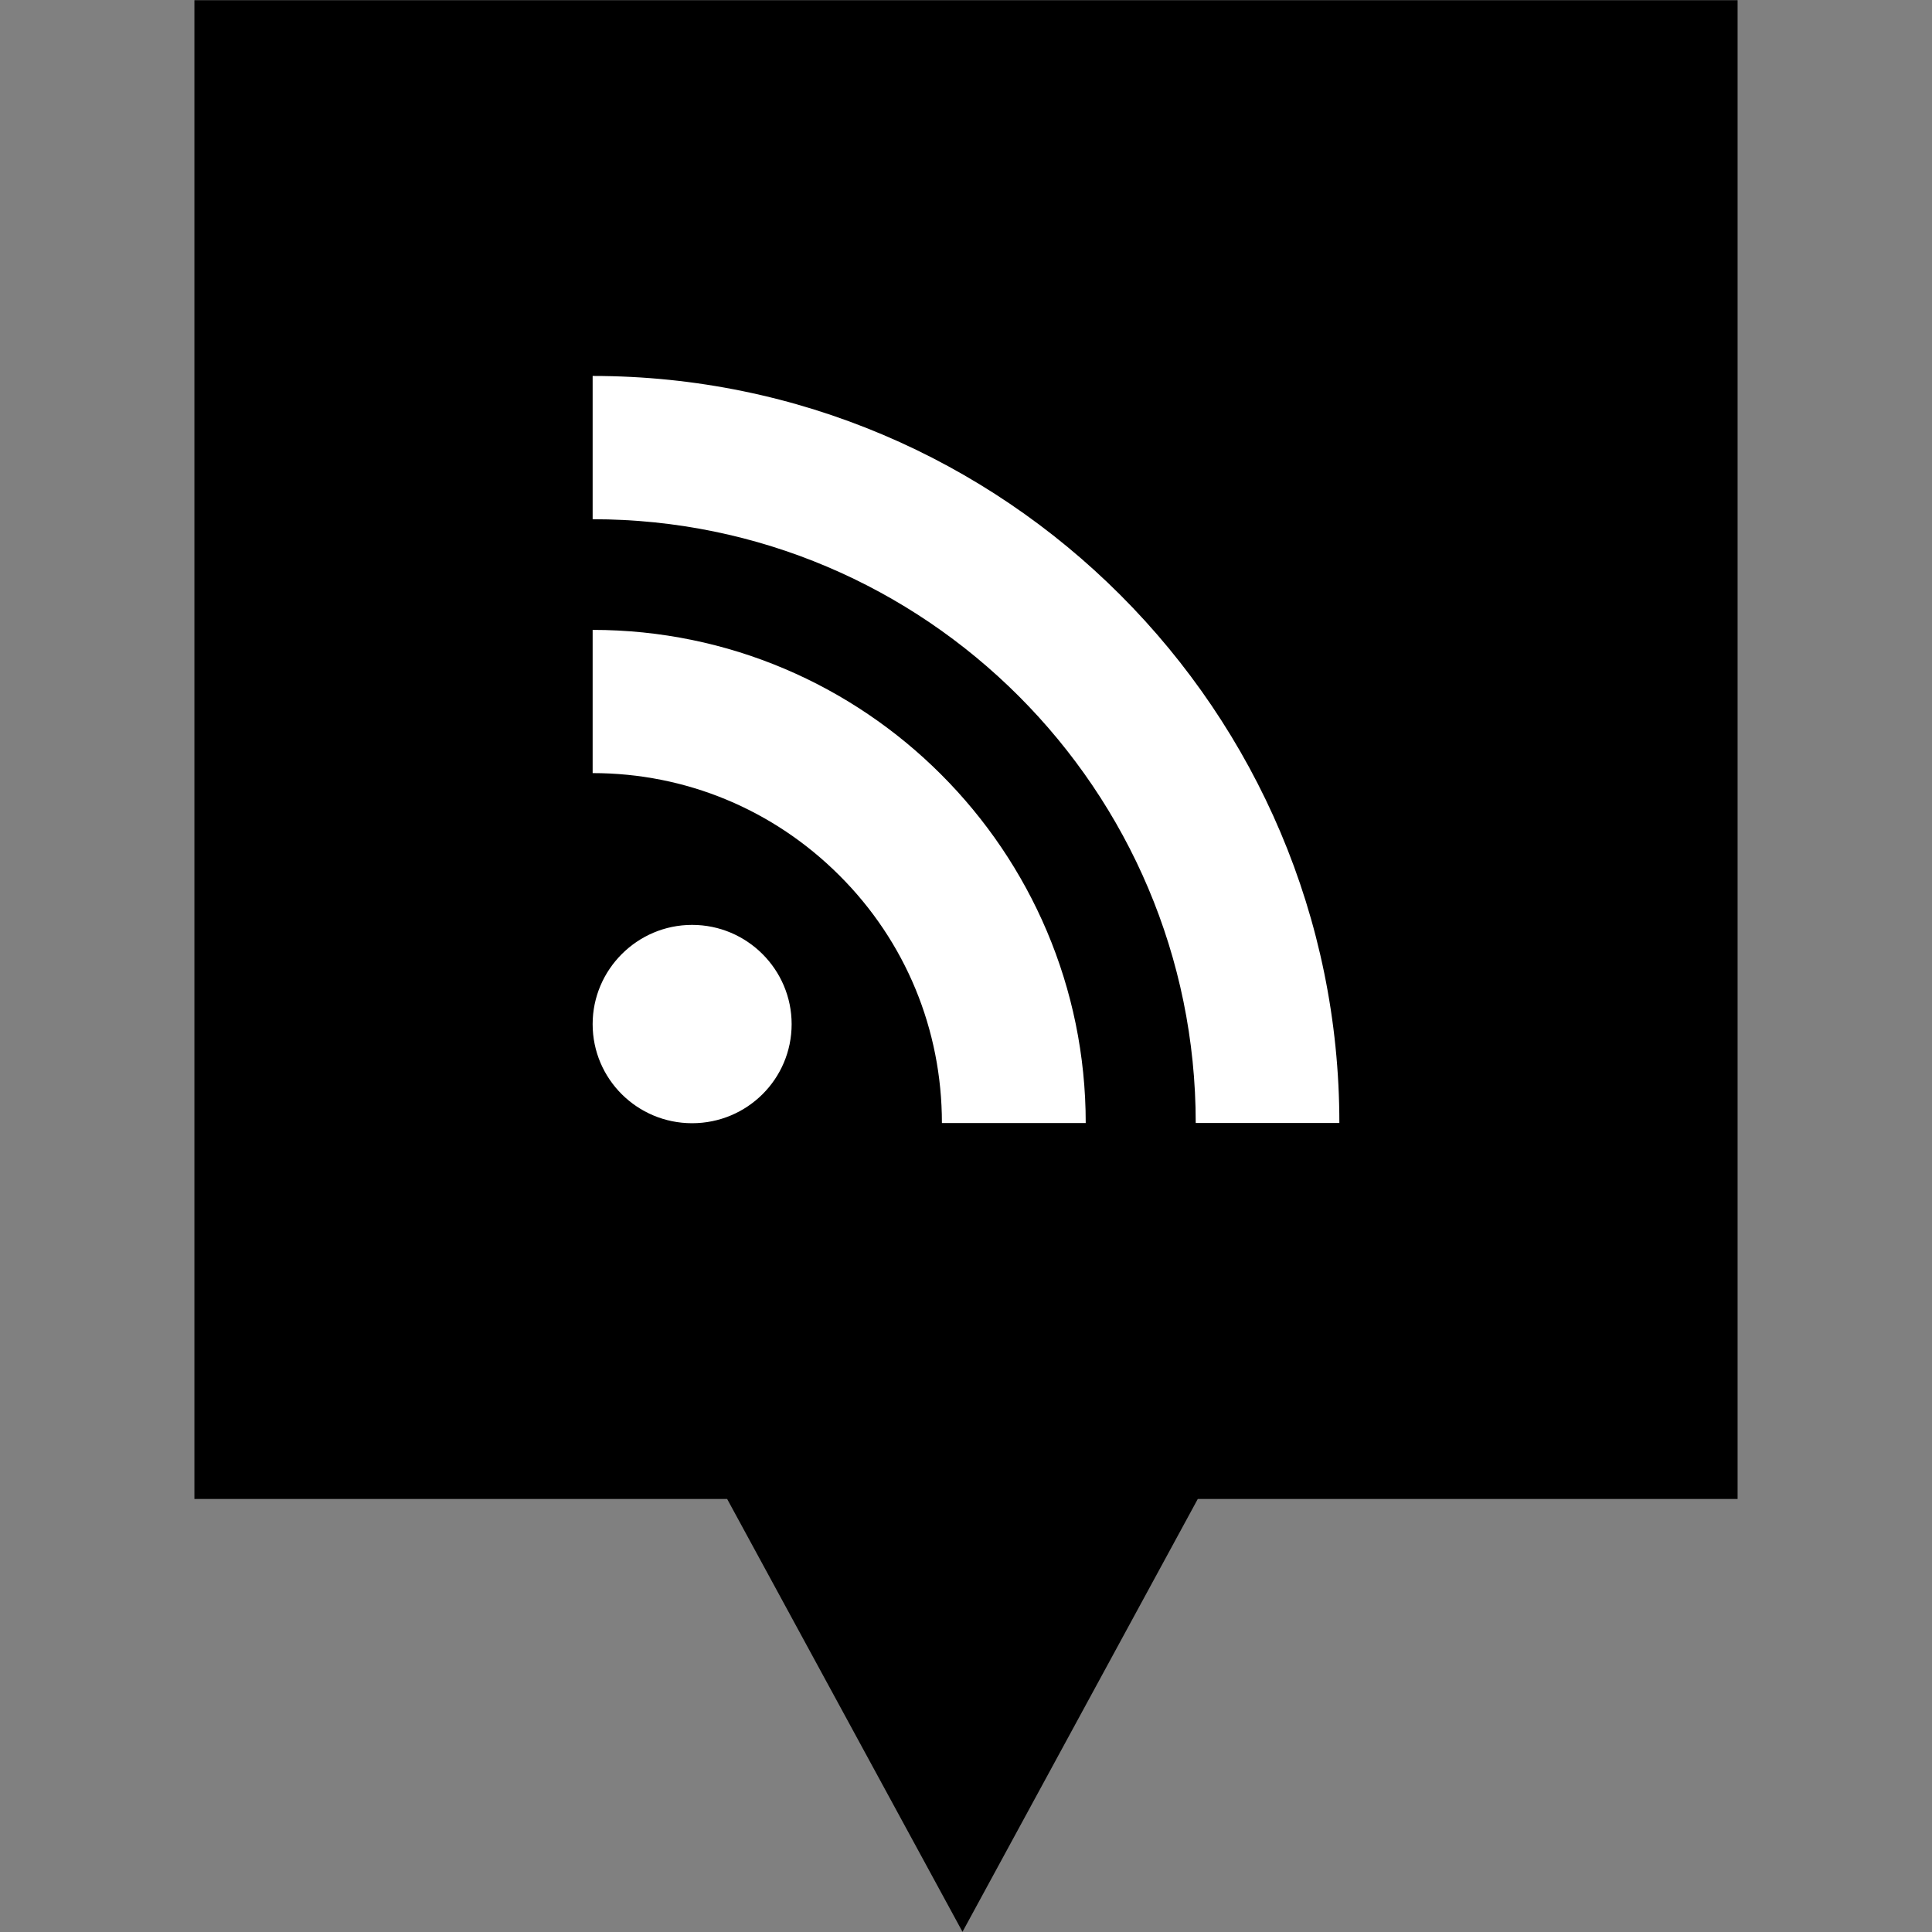
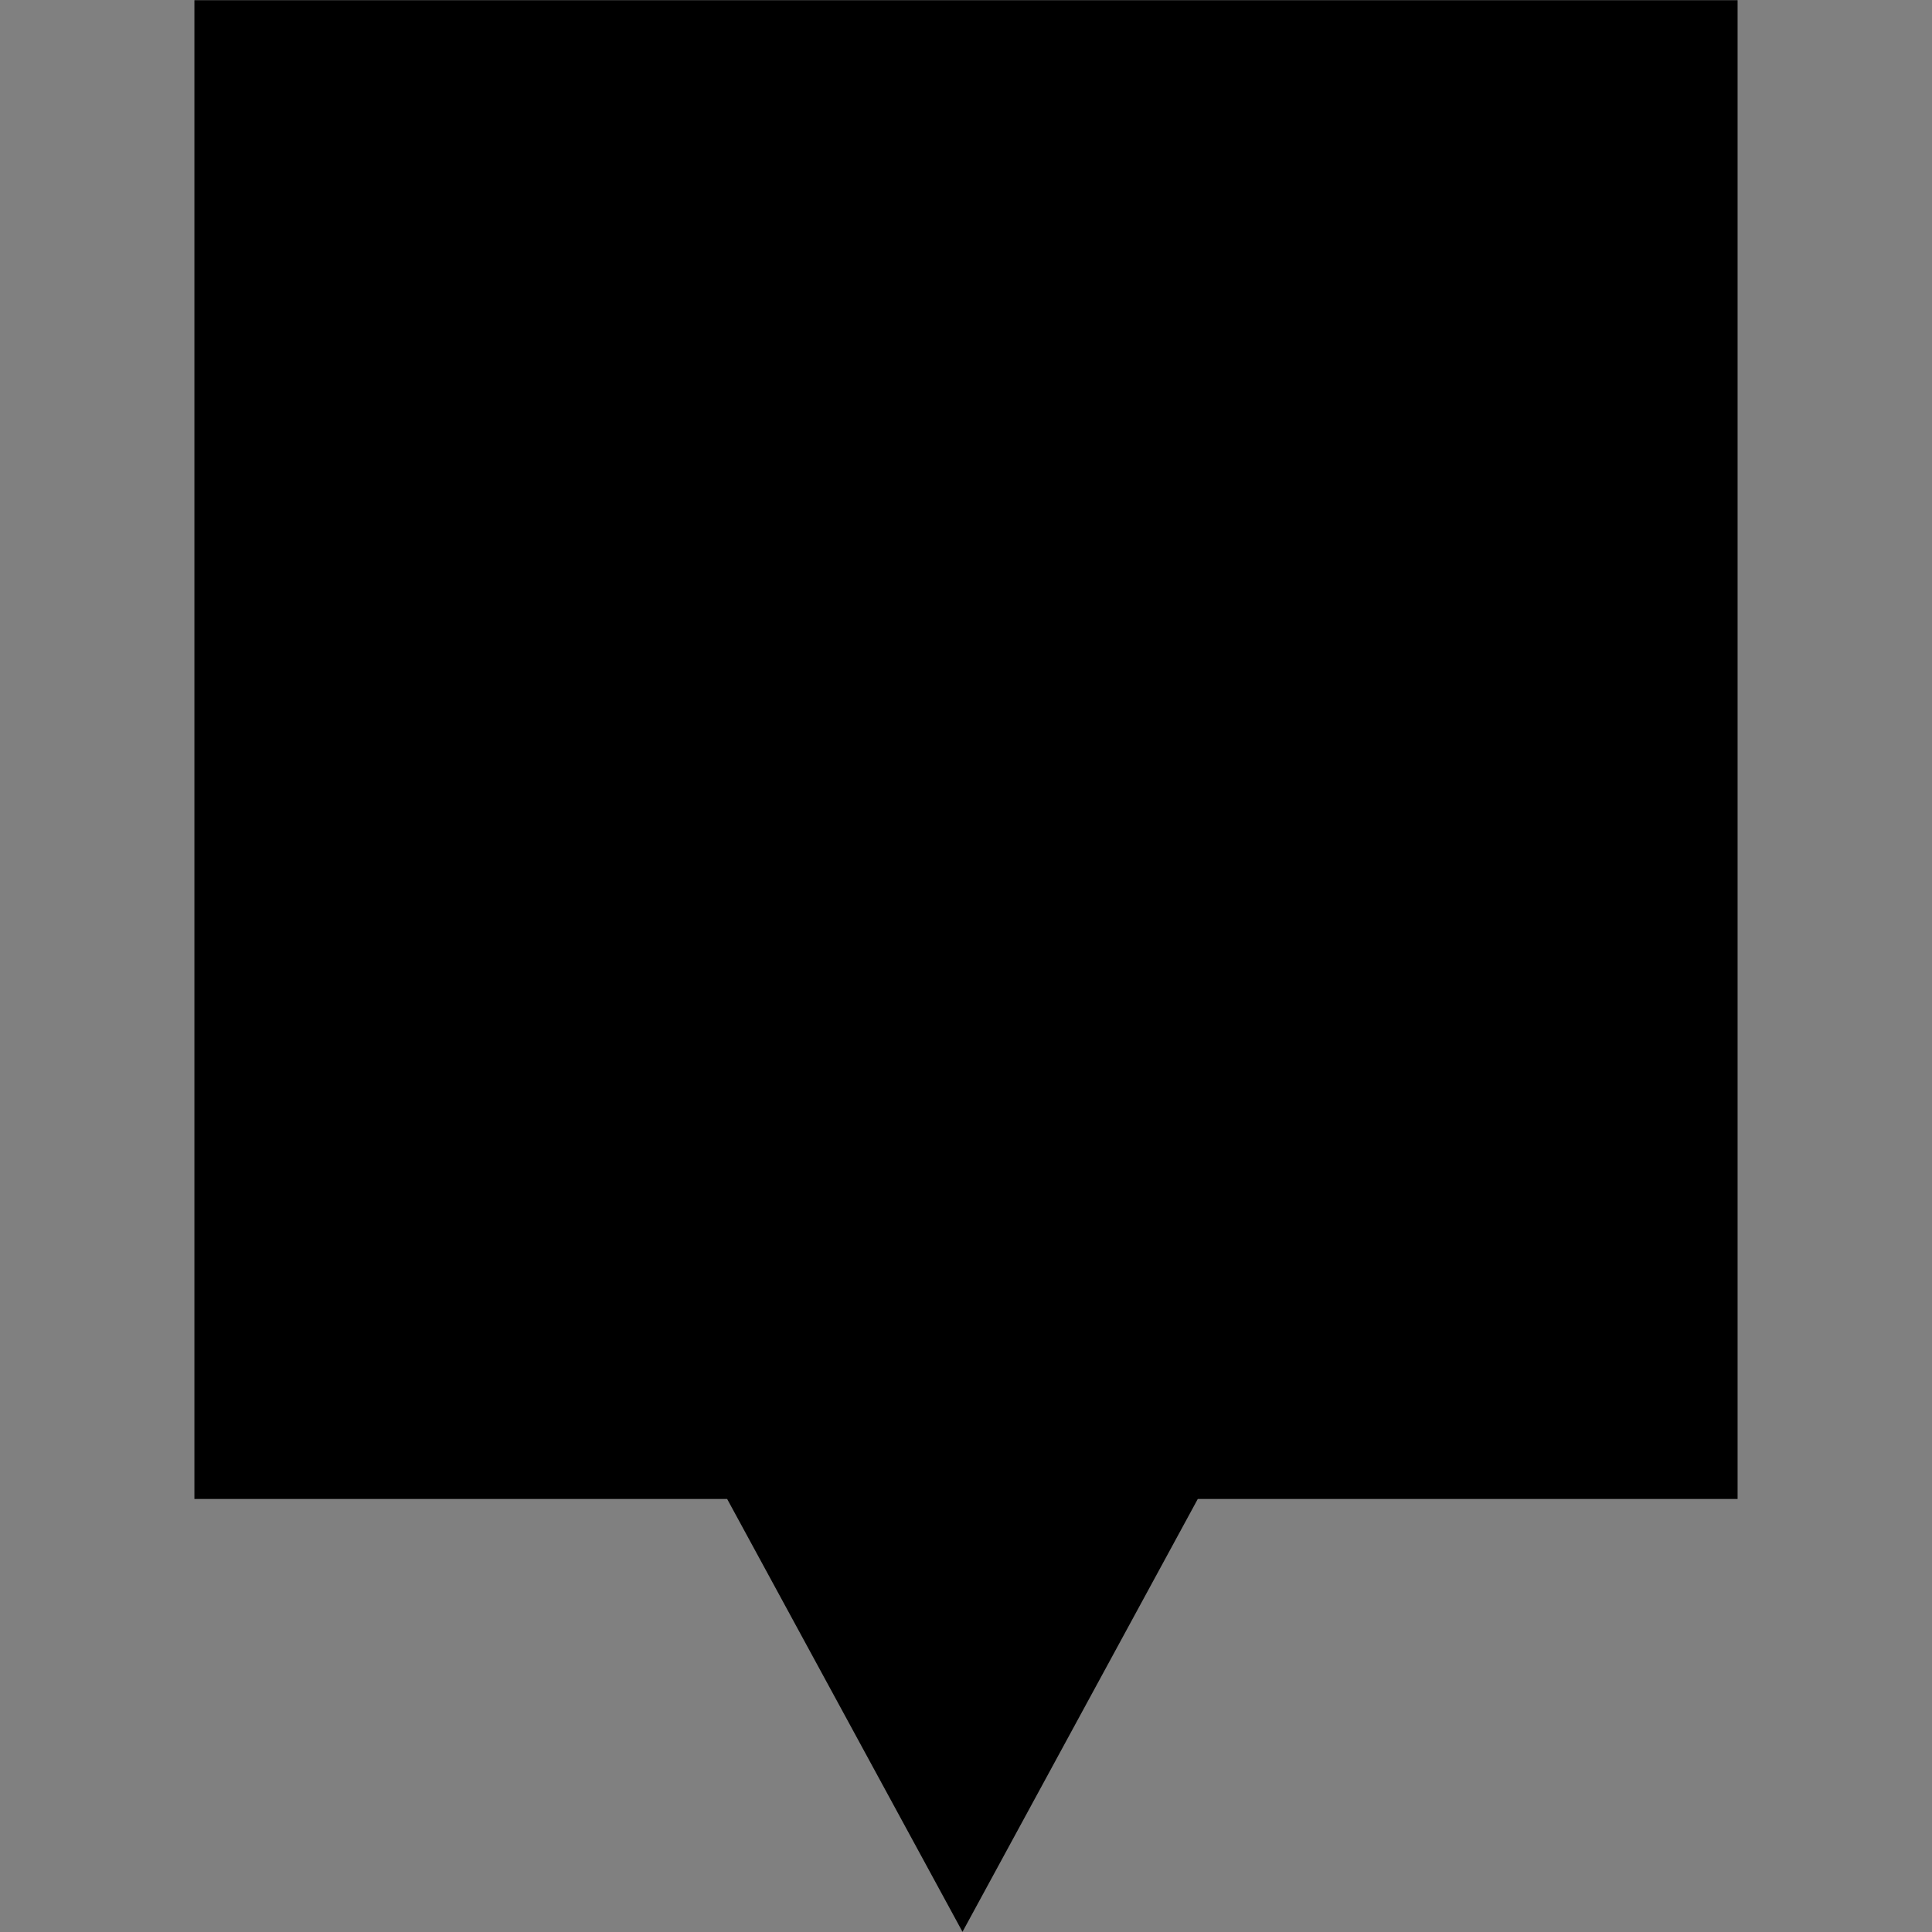
<svg xmlns="http://www.w3.org/2000/svg" enable-background="new 0 0 32 32" version="1.1" viewBox="0 0 32 32" xml:space="preserve">
  <rect x="0" y="0" width="32" height="32" fill="#808080" stroke="none" />
  <g id="Layer_4_copy">
    <polygon points="3.22,0.003 3.22,24.828 12.044,24.828 15.942,31.997 19.839,24.828 28.78,24.828 28.78,0.003  " />
  </g>
  <g id="Official_copy_2">
-     <path d="M19.805,18.6h2.379c0-6.82-5.548-12.373-12.368-12.373V8.6C15.323,8.599,19.805,13.086,19.805,18.6z    M11.463,18.604c0.912,0,1.649-0.733,1.649-1.641c0-0.903-0.737-1.644-1.649-1.644c-0.908,0-1.647,0.741-1.647,1.644   C9.816,17.871,10.554,18.604,11.463,18.604z M15.601,18.601L15.601,18.601h2.382c0-4.504-3.664-8.168-8.167-8.168v2.372   c1.544,0,2.997,0.604,4.09,1.698C14.998,15.593,15.601,17.051,15.601,18.601z" fill="#FFFFFF" />
-   </g>
+     </g>
</svg>